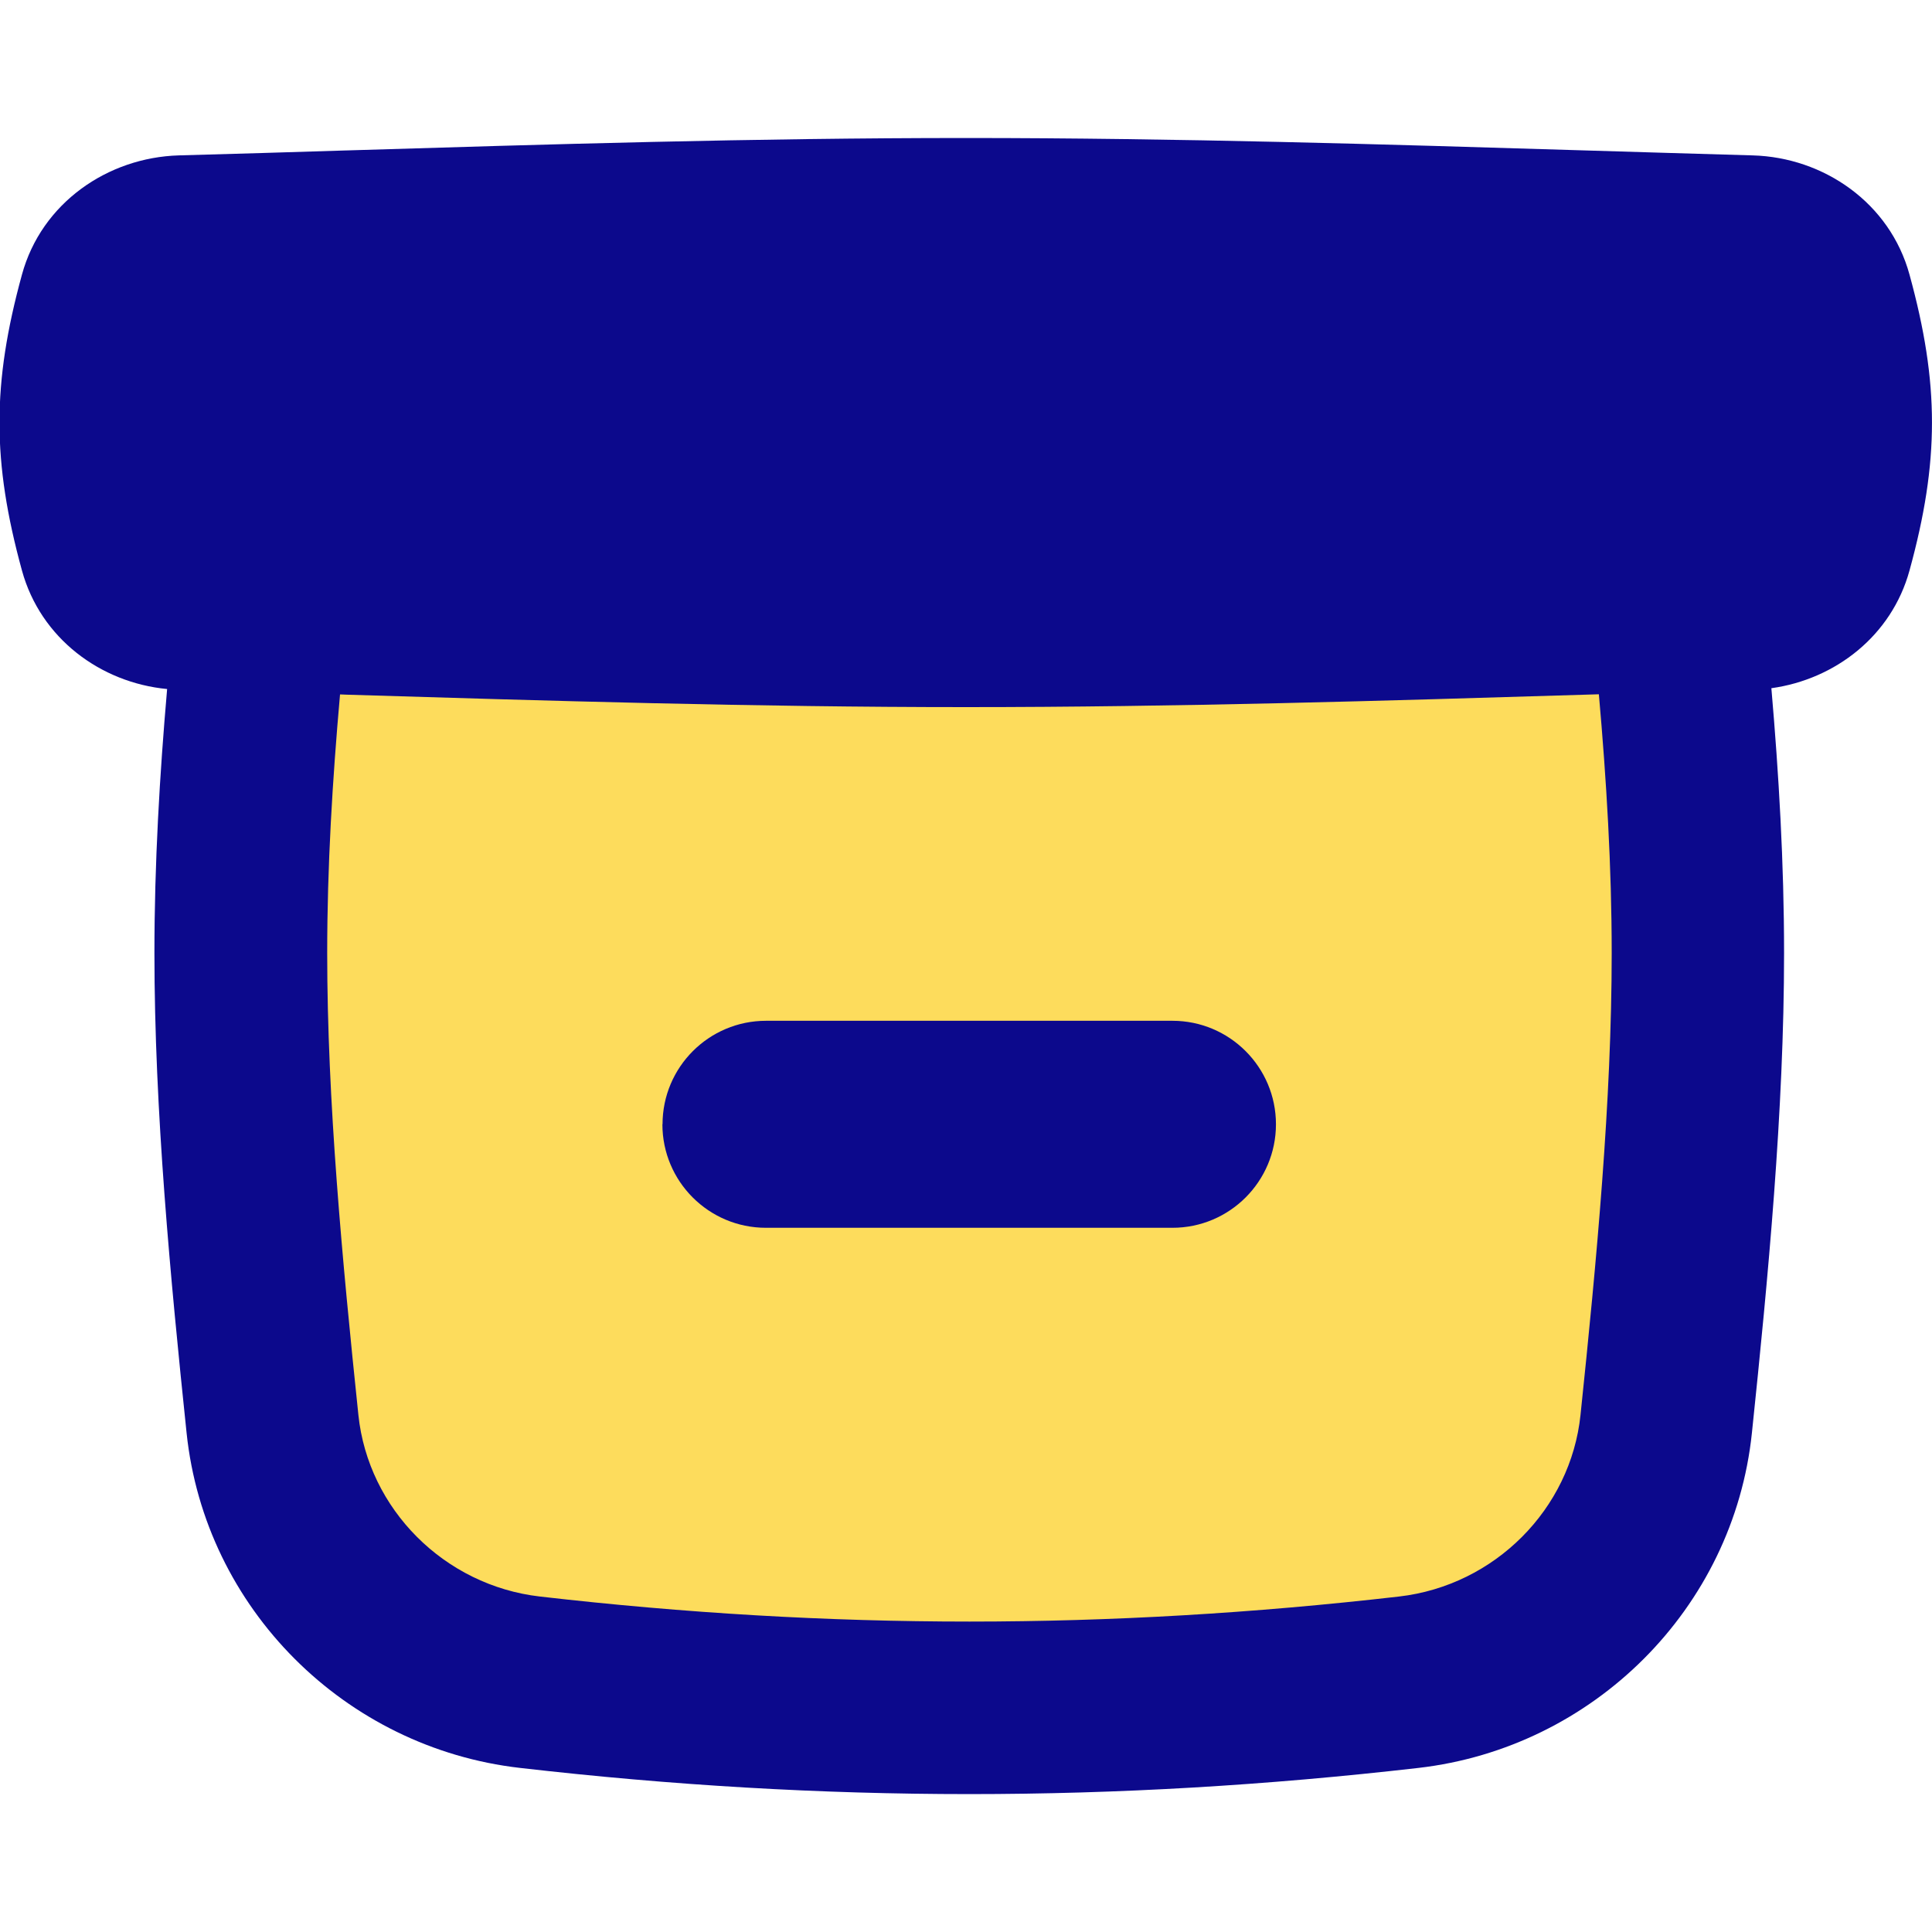
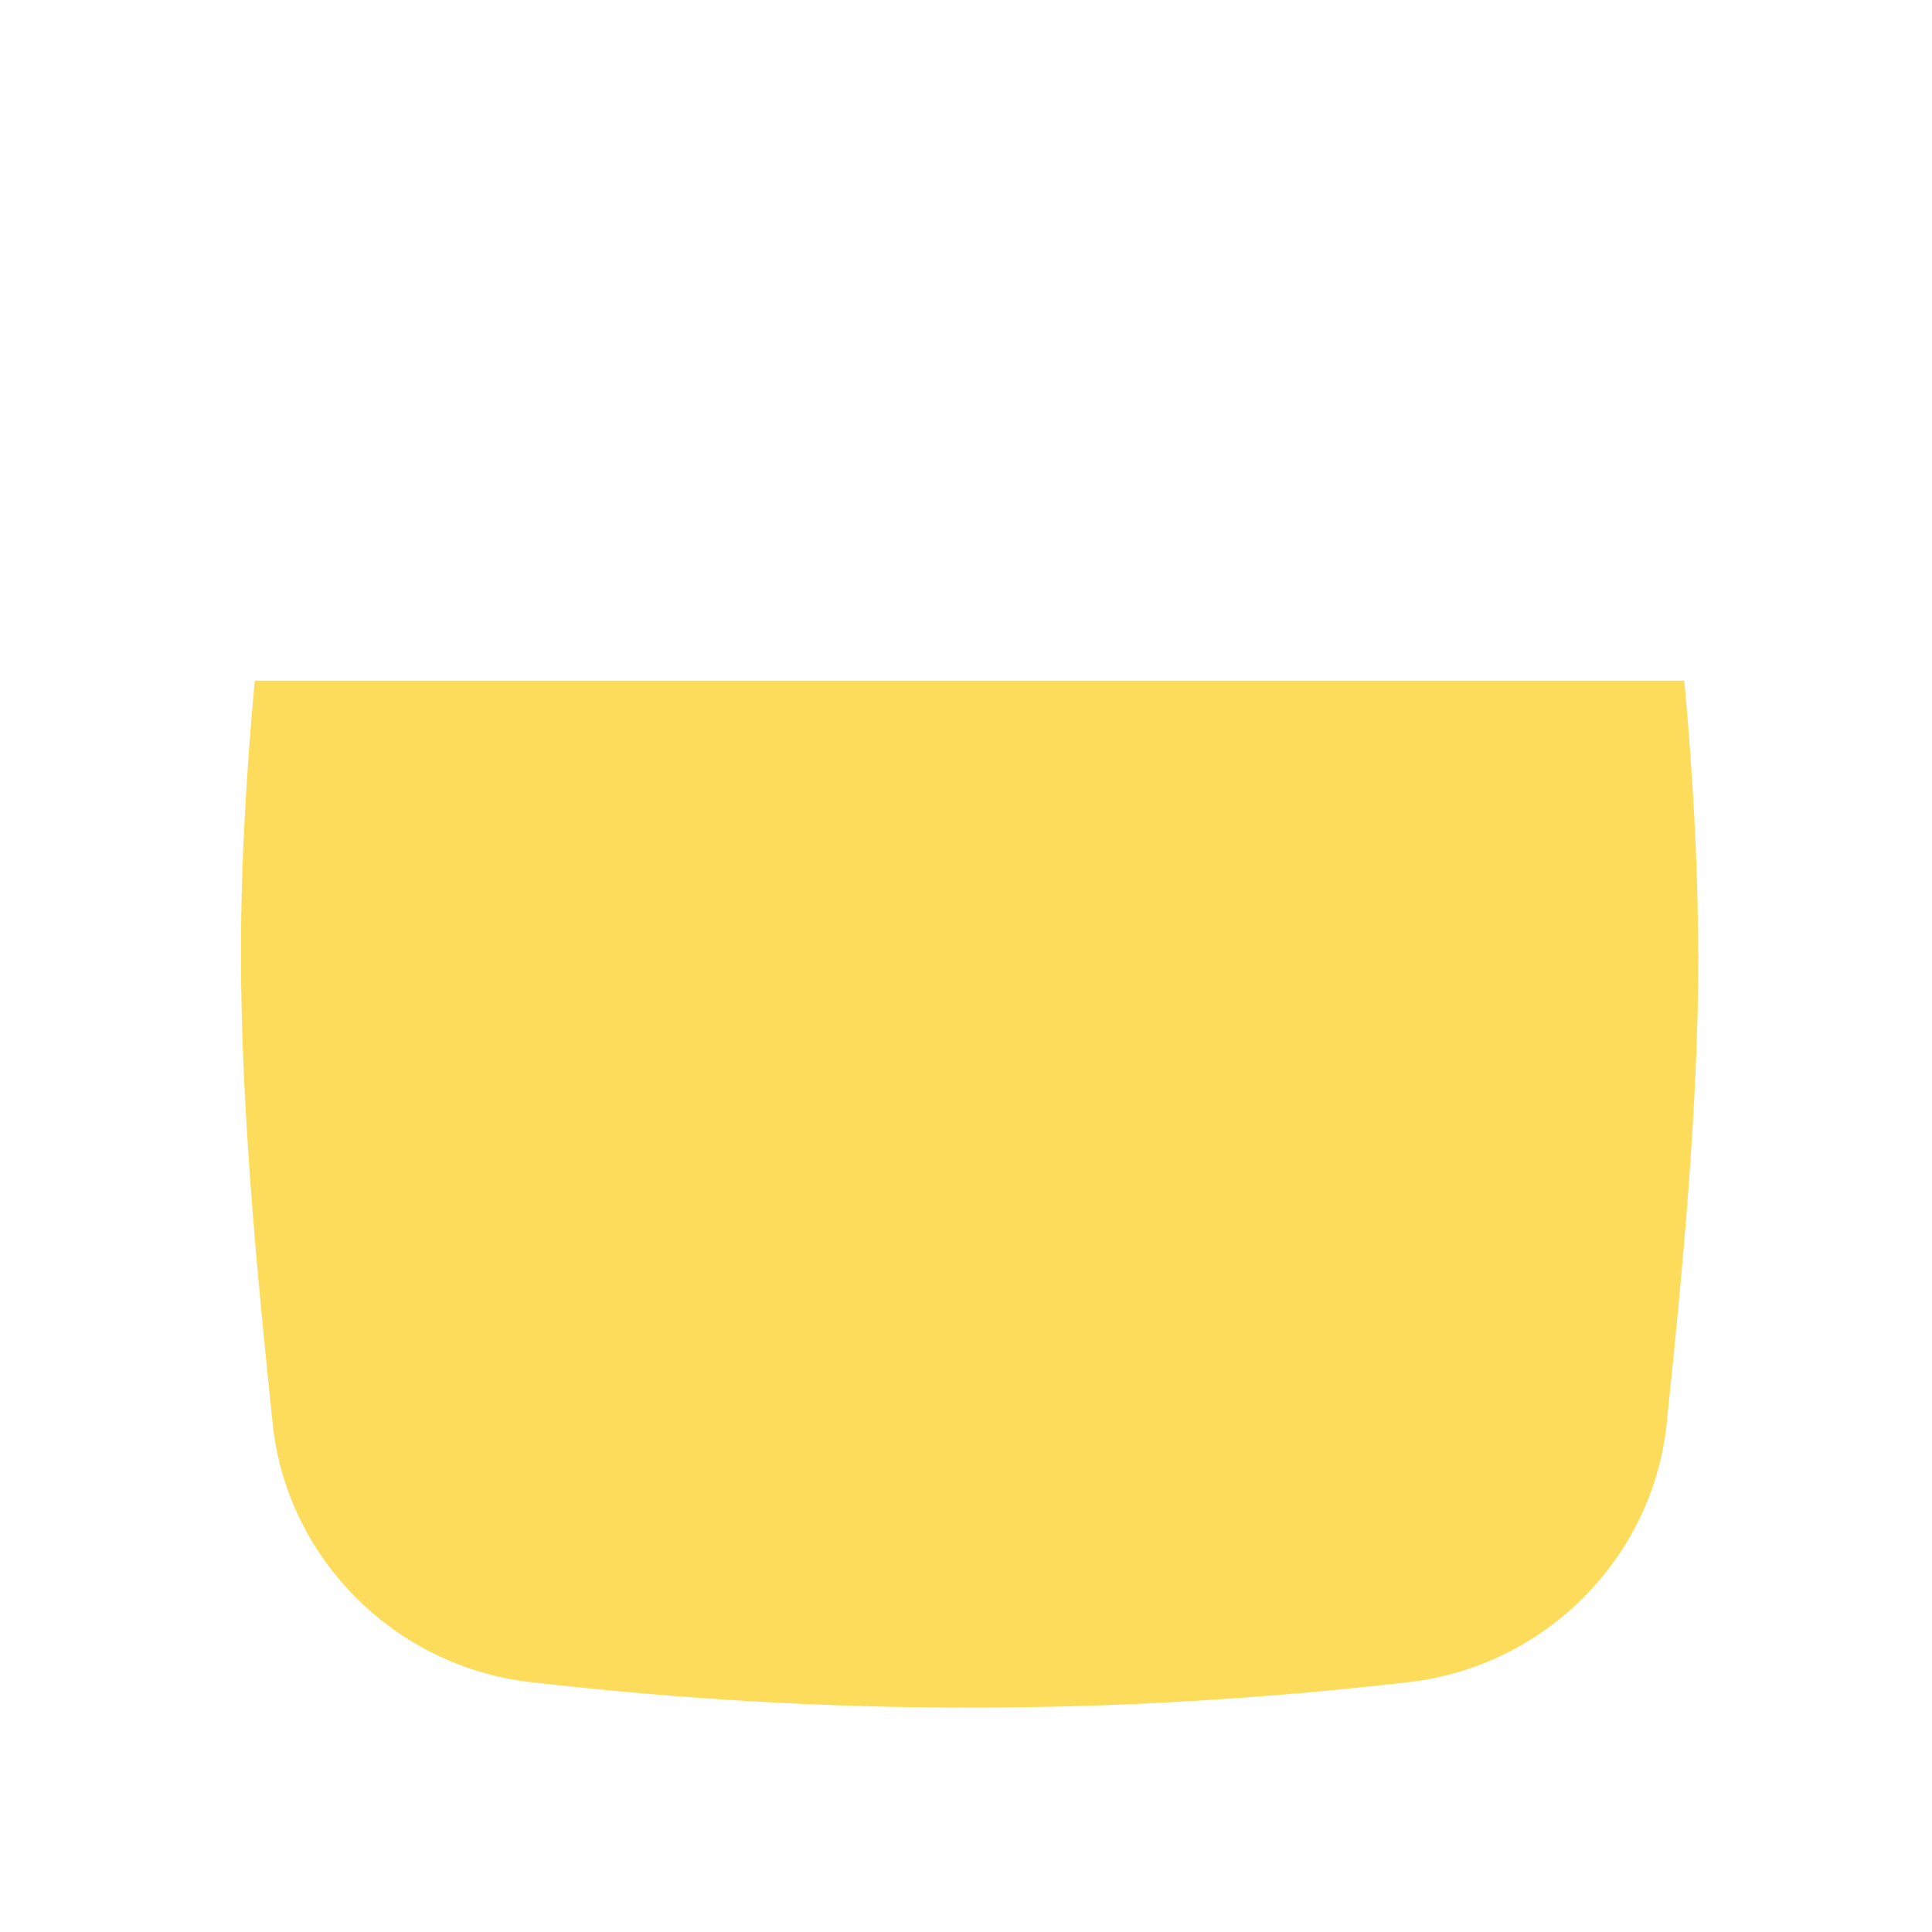
<svg xmlns="http://www.w3.org/2000/svg" fill="none" viewBox="0 0 14 14" id="Archive-Box--Streamline-Flex">
  <desc>
    Archive Box Streamline Icon: https://streamlinehq.com
  </desc>
  <g id="archive-box--box-content-banker-archive-file">
    <path id="Subtract" fill="#fddc5c" d="M12.305 6.906c0 -0.668 -0.041 -1.327 -0.1 -1.974L1.846 4.932c-0.059 0.648 -0.1 1.306 -0.1 1.974 0 1.104 0.113 2.291 0.23 3.411 0.102 0.978 0.886 1.759 1.866 1.872 2.152 0.247 4.216 0.247 6.369 0 0.98 -0.113 1.764 -0.894 1.866 -1.872 0.117 -1.119 0.23 -2.307 0.23 -3.411Z" stroke-width="1" />
-     <path id="Union" fill="#0c098c" fill-rule="evenodd" d="M2.514 1.09c1.446 -0.044 2.948 -0.09 4.485 -0.09 1.537 0 3.039 0.046 4.485 0.09 0.41 0.012 0.816 0.025 1.216 0.036 0.515 0.014 0.995 0.344 1.137 0.864 0.217 0.791 0.217 1.353 0 2.144 -0.13 0.474 -0.539 0.789 -1.001 0.853 0.054 0.624 0.092 1.266 0.092 1.92 0 1.14 -0.116 2.357 -0.233 3.476 -0.133 1.274 -1.15 2.282 -2.416 2.428 -2.2 0.253 -4.312 0.253 -6.511 0 -1.266 -0.145 -2.283 -1.154 -2.416 -2.428 -0.117 -1.119 -0.233 -2.336 -0.233 -3.476 0 -0.652 0.038 -1.292 0.092 -1.914 -0.482 -0.046 -0.917 -0.367 -1.052 -0.859 -0.217 -0.791 -0.217 -1.353 0 -2.144 0.142 -0.52 0.622 -0.849 1.137 -0.864 0.401 -0.011 0.806 -0.023 1.216 -0.036l0 0Zm-0.05 3.942c-0.055 0.622 -0.093 1.246 -0.093 1.875 0 1.067 0.109 2.226 0.226 3.346 0.071 0.682 0.622 1.236 1.315 1.316 2.105 0.242 4.121 0.242 6.226 0 0.694 -0.08 1.244 -0.634 1.315 -1.316 0.117 -1.12 0.226 -2.279 0.226 -3.346 0 -0.629 -0.038 -1.254 -0.093 -1.876 -0.034 0.001 -0.068 0.002 -0.101 0.003l-0 0 -0 0c-1.446 0.044 -2.948 0.09 -4.485 0.09 -1.537 0 -3.039 -0.046 -4.485 -0.09l-0 0c-0.017 -0.001 -0.033 -0.001 -0.05 -0.002Zm2.336 3.115c0 0.414 0.336 0.75 0.75 0.75h2.946c0.414 0 0.75 -0.336 0.75 -0.75 0 -0.414 -0.336 -0.75 -0.75 -0.75H5.551c-0.414 0 -0.75 0.336 -0.75 0.75Z" clip-rule="evenodd" stroke-width="1" />
  </g>
</svg>